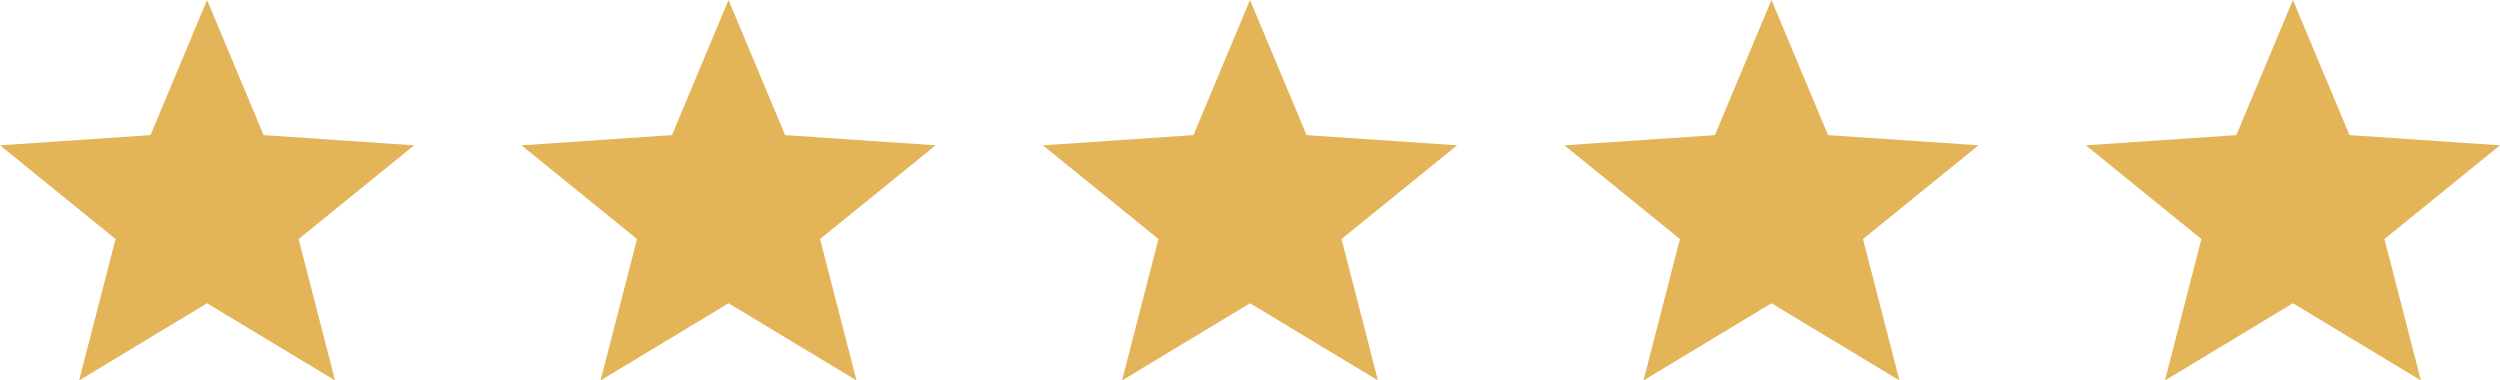
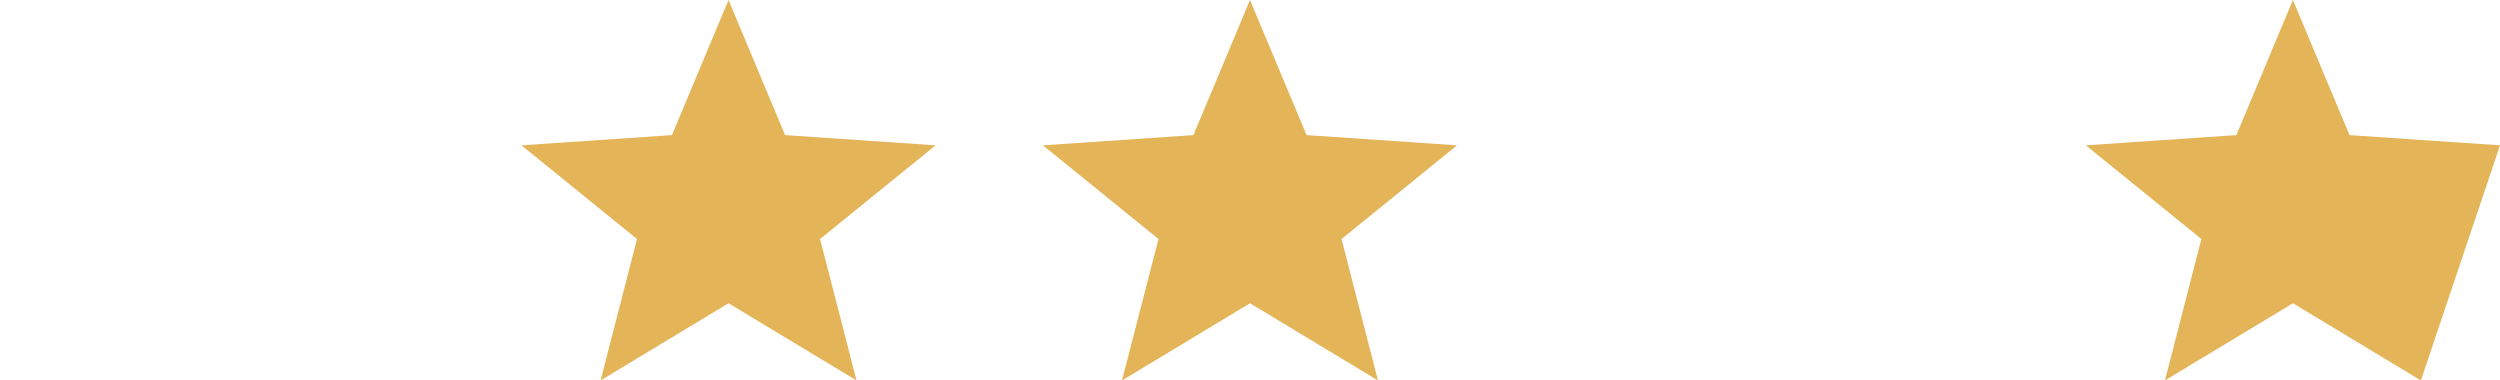
<svg xmlns="http://www.w3.org/2000/svg" width="92" height="14" viewBox="0 0 92 14" fill="none">
-   <path d="M7.62 0L9.702 4.972L15.241 5.348L10.989 8.796L12.33 14L7.62 11.16L2.911 14L4.252 8.796L0 5.348L5.539 4.972L7.62 0Z" fill="#E4B459" />
  <path d="M26.81 0L28.892 4.972L34.431 5.348L30.178 8.796L31.52 14L26.81 11.16L22.101 14L23.442 8.796L19.19 5.348L24.728 4.972L26.81 0Z" fill="#E4B459" />
  <path d="M46 0L48.082 4.972L53.62 5.348L49.368 8.796L50.709 14L46 11.16L41.29 14L42.632 8.796L38.379 5.348L43.918 4.972L46 0Z" fill="#E4B459" />
-   <path d="M65.19 0L67.272 4.972L72.81 5.348L68.558 8.796L69.899 14L65.19 11.16L60.48 14L61.822 8.796L57.569 5.348L63.108 4.972L65.19 0Z" fill="#E4B459" />
-   <path d="M84.38 0L86.462 4.972L92 5.348L87.748 8.796L89.089 14L84.38 11.16L79.67 14L81.011 8.796L76.759 5.348L82.298 4.972L84.38 0Z" fill="#E4B459" />
+   <path d="M84.38 0L86.462 4.972L92 5.348L89.089 14L84.38 11.16L79.67 14L81.011 8.796L76.759 5.348L82.298 4.972L84.38 0Z" fill="#E4B459" />
</svg>